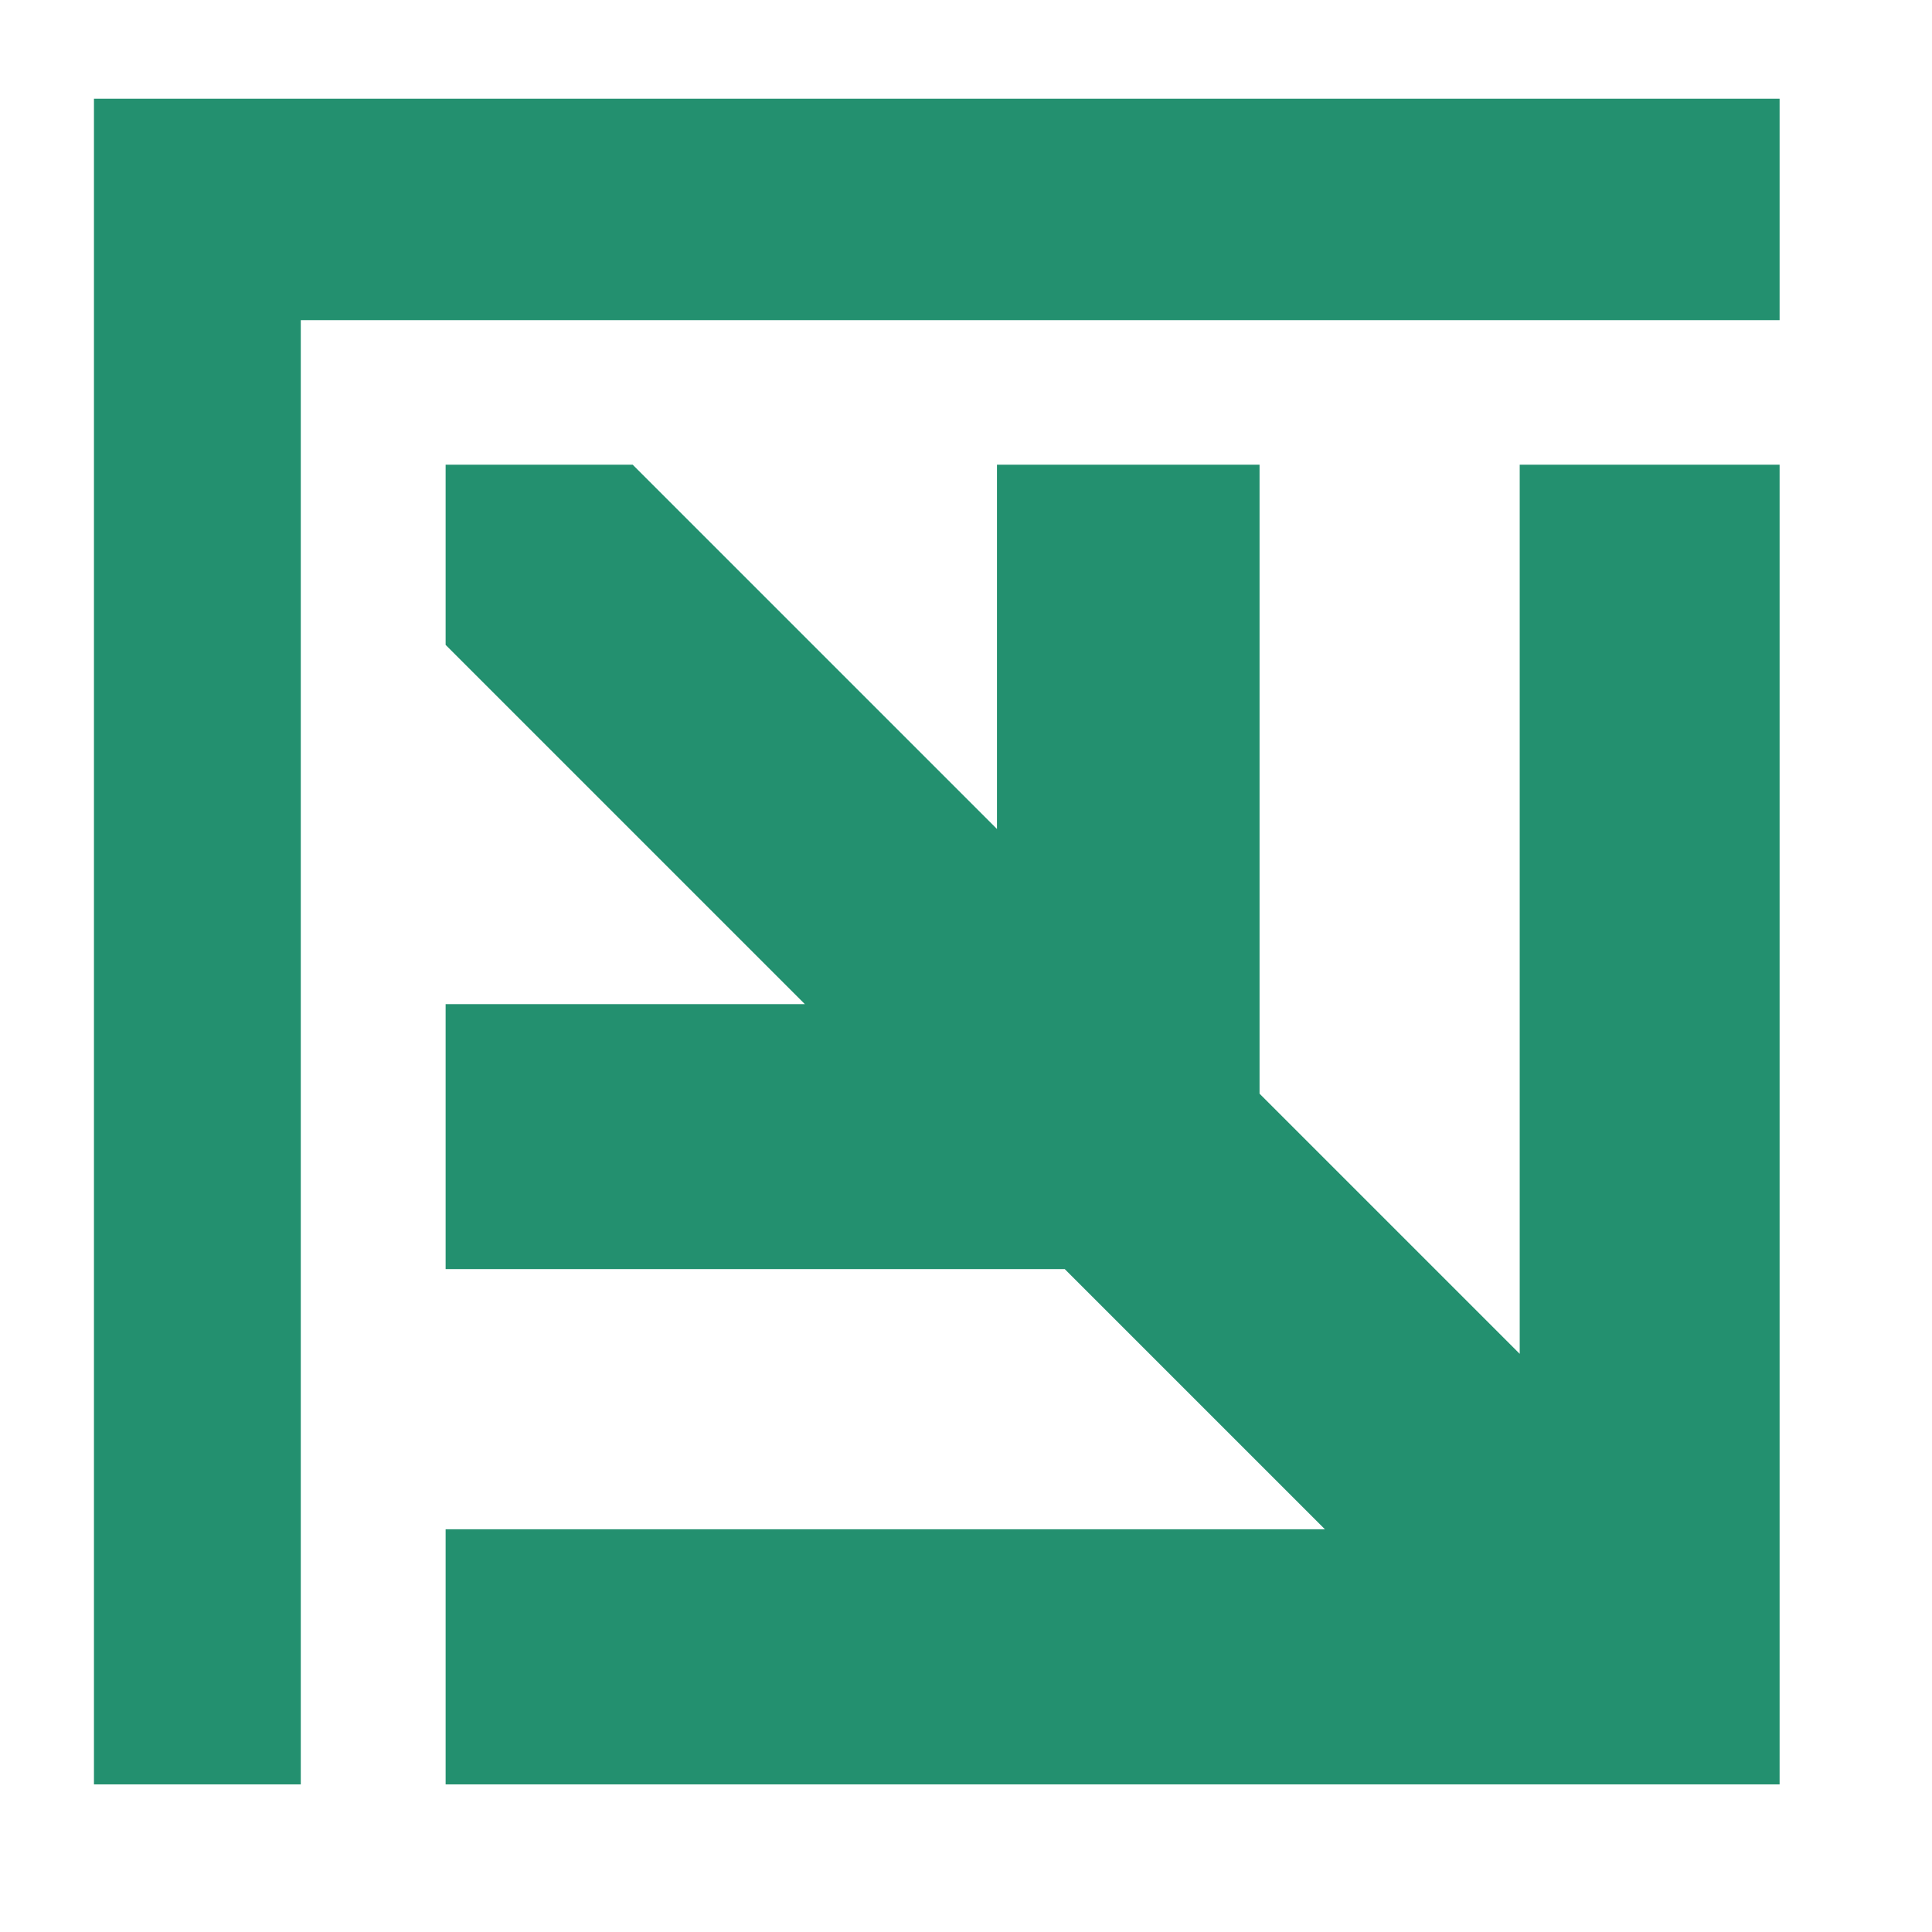
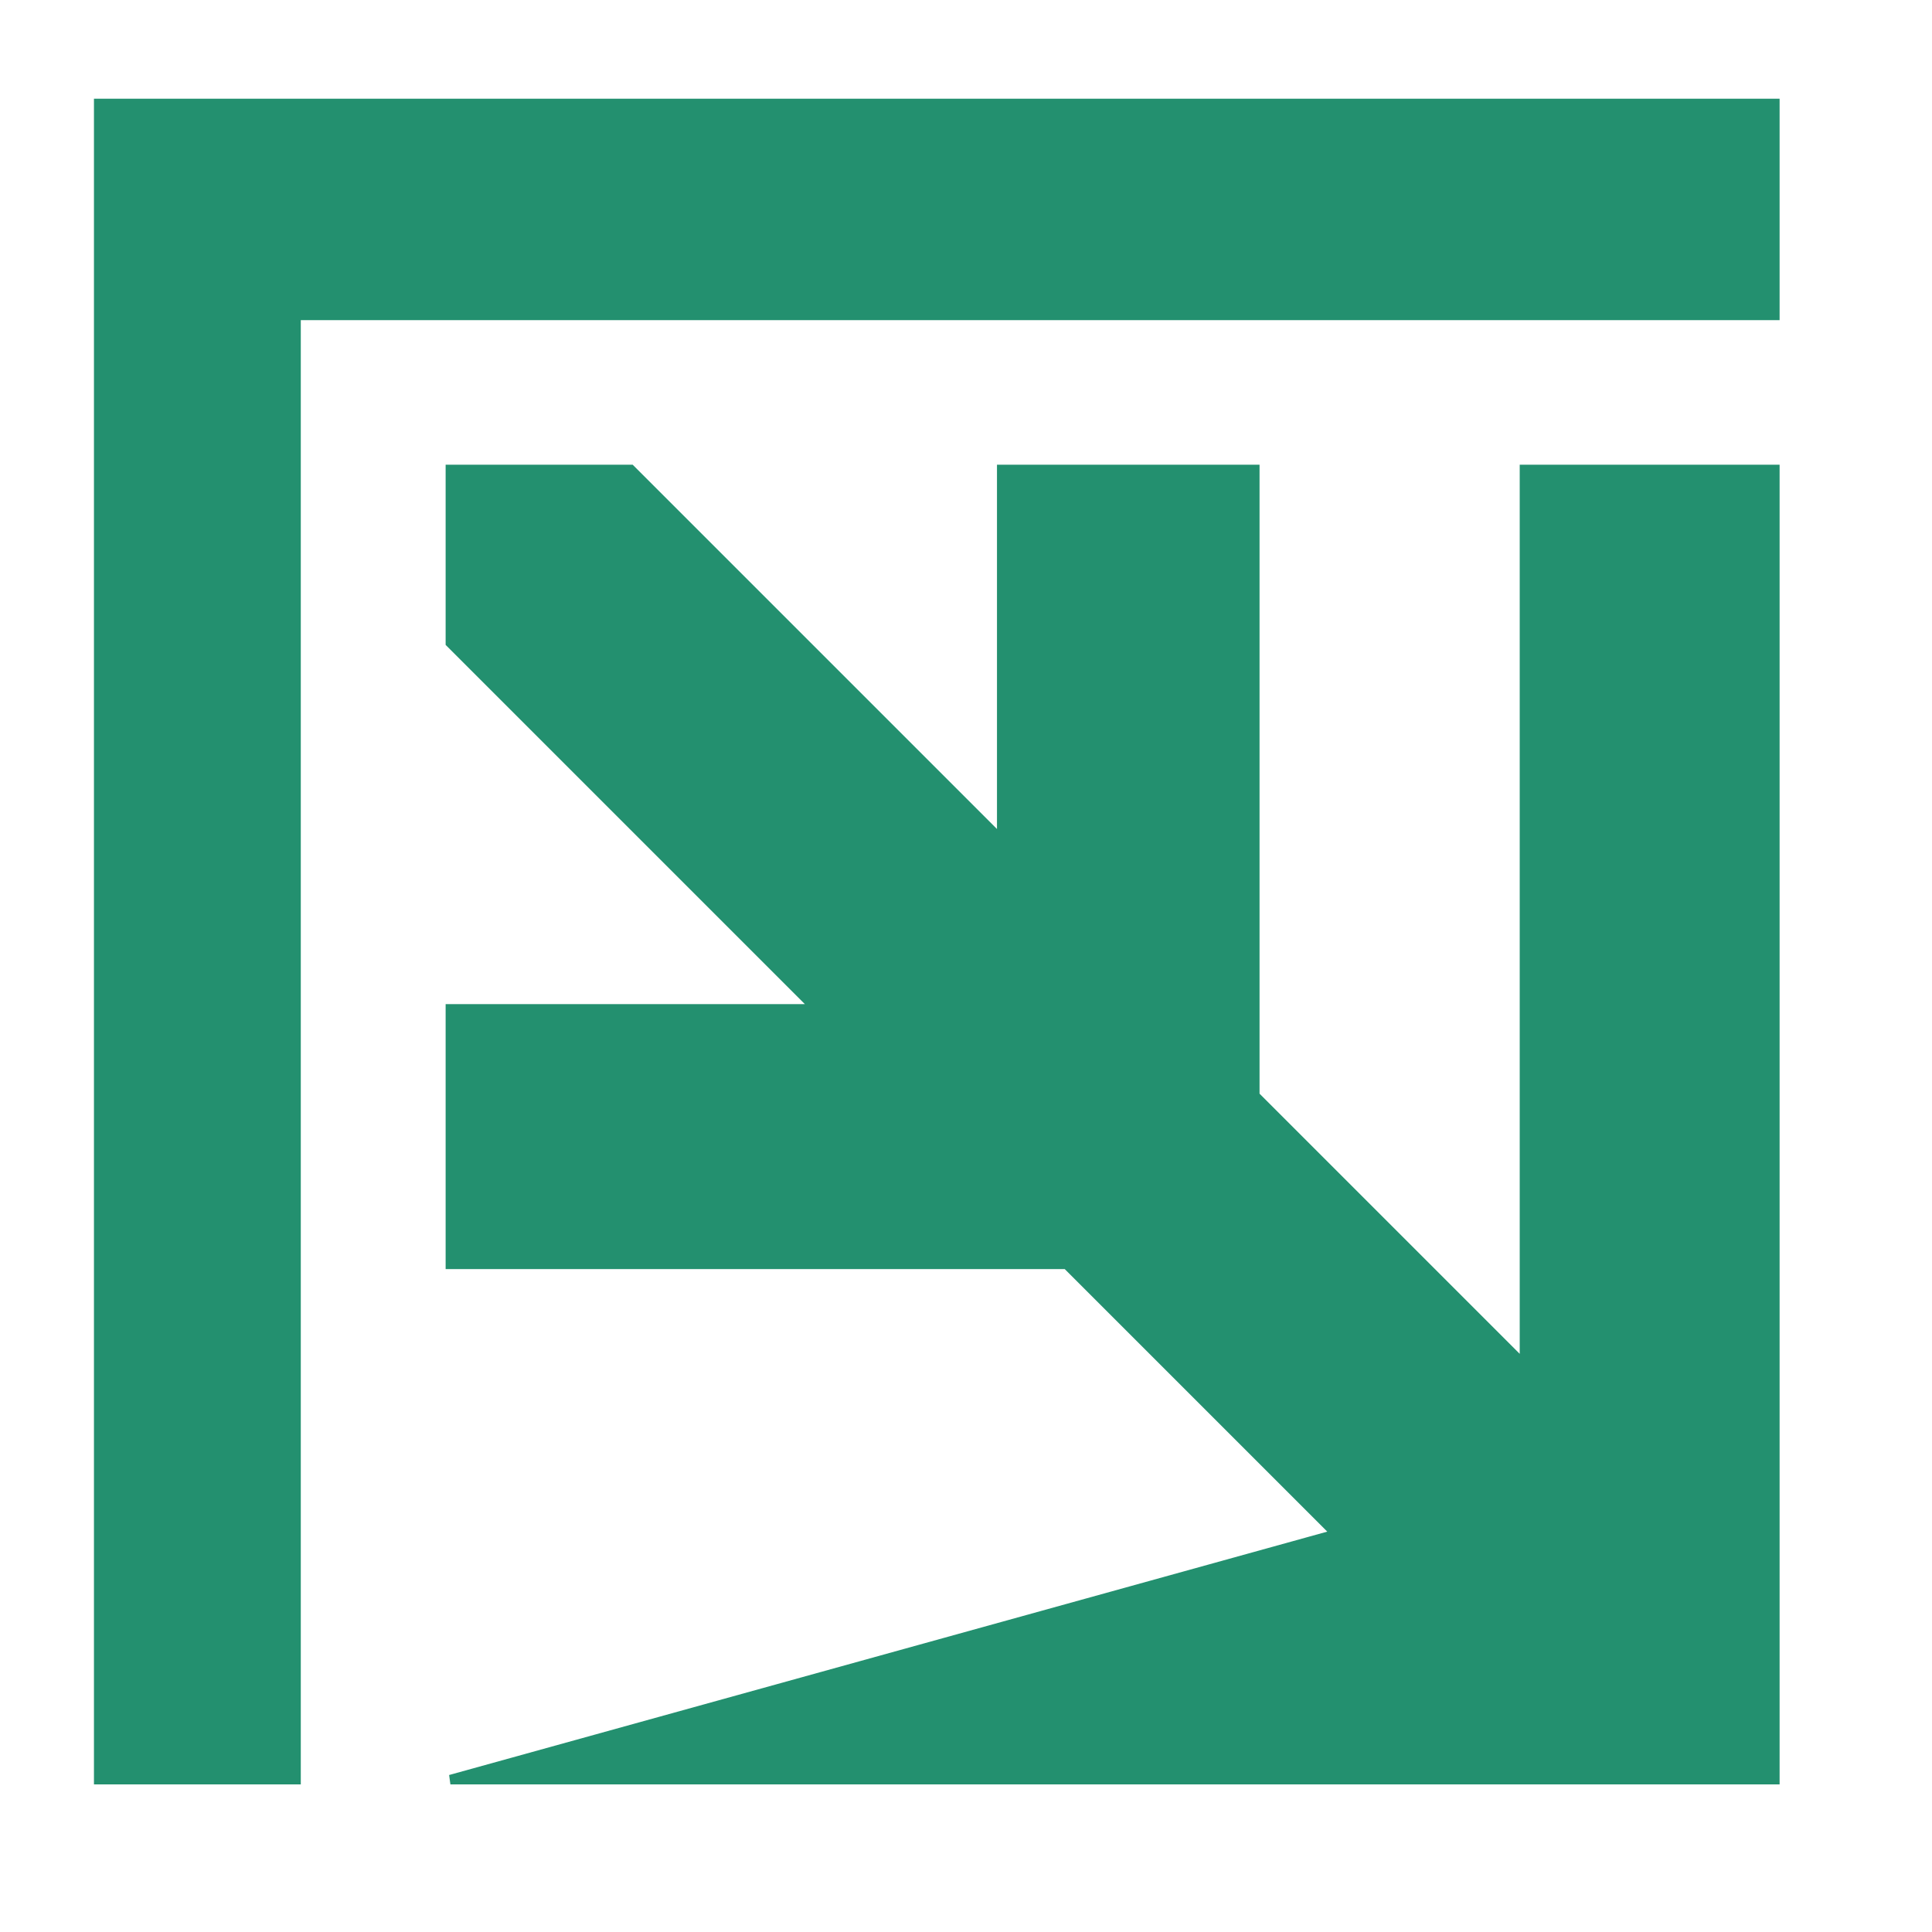
<svg xmlns="http://www.w3.org/2000/svg" version="1.0" width="800" height="800" id="svg2">
  <defs id="defs4" />
  <g id="layer1">
-     <path d="M 40.88,42.858 L 40.88,736.898 L 122.575,736.898 L 122.575,194.401 L 122.575,144.545 L 122.575,130.6 L 734.92,130.6 L 734.92,42.858 L 40.88,42.858 z M 186.5,194.401 L 186.5,266.224 L 338.044,417.768 L 186.5,417.768 L 186.5,523.527 L 441.705,523.527 L 553.388,635.21 L 186.5,635.21 L 186.5,736.898 L 734.92,736.898 L 734.92,194.401 L 631.258,194.401 L 631.258,565.362 L 519.575,453.679 L 519.575,194.401 L 414.803,194.401 L 414.803,348.043 L 261.161,194.401 L 186.5,194.401 z" id="rect3674" style="opacity:1;fill:#23906f;fill-opacity:1;fill-rule:nonzero;stroke:#23906f;stroke-width:3.949;stroke-linecap:butt;stroke-linejoin:miter;stroke-miterlimit:4;stroke-dasharray:none;stroke-dashoffset:0;stroke-opacity:1" />
+     <path d="M 40.88,42.858 L 40.88,736.898 L 122.575,736.898 L 122.575,194.401 L 122.575,144.545 L 122.575,130.6 L 734.92,130.6 L 734.92,42.858 L 40.88,42.858 z M 186.5,194.401 L 186.5,266.224 L 338.044,417.768 L 186.5,417.768 L 186.5,523.527 L 441.705,523.527 L 553.388,635.21 L 186.5,736.898 L 734.92,736.898 L 734.92,194.401 L 631.258,194.401 L 631.258,565.362 L 519.575,453.679 L 519.575,194.401 L 414.803,194.401 L 414.803,348.043 L 261.161,194.401 L 186.5,194.401 z" id="rect3674" style="opacity:1;fill:#23906f;fill-opacity:1;fill-rule:nonzero;stroke:#23906f;stroke-width:3.949;stroke-linecap:butt;stroke-linejoin:miter;stroke-miterlimit:4;stroke-dasharray:none;stroke-dashoffset:0;stroke-opacity:1" />
  </g>
</svg>